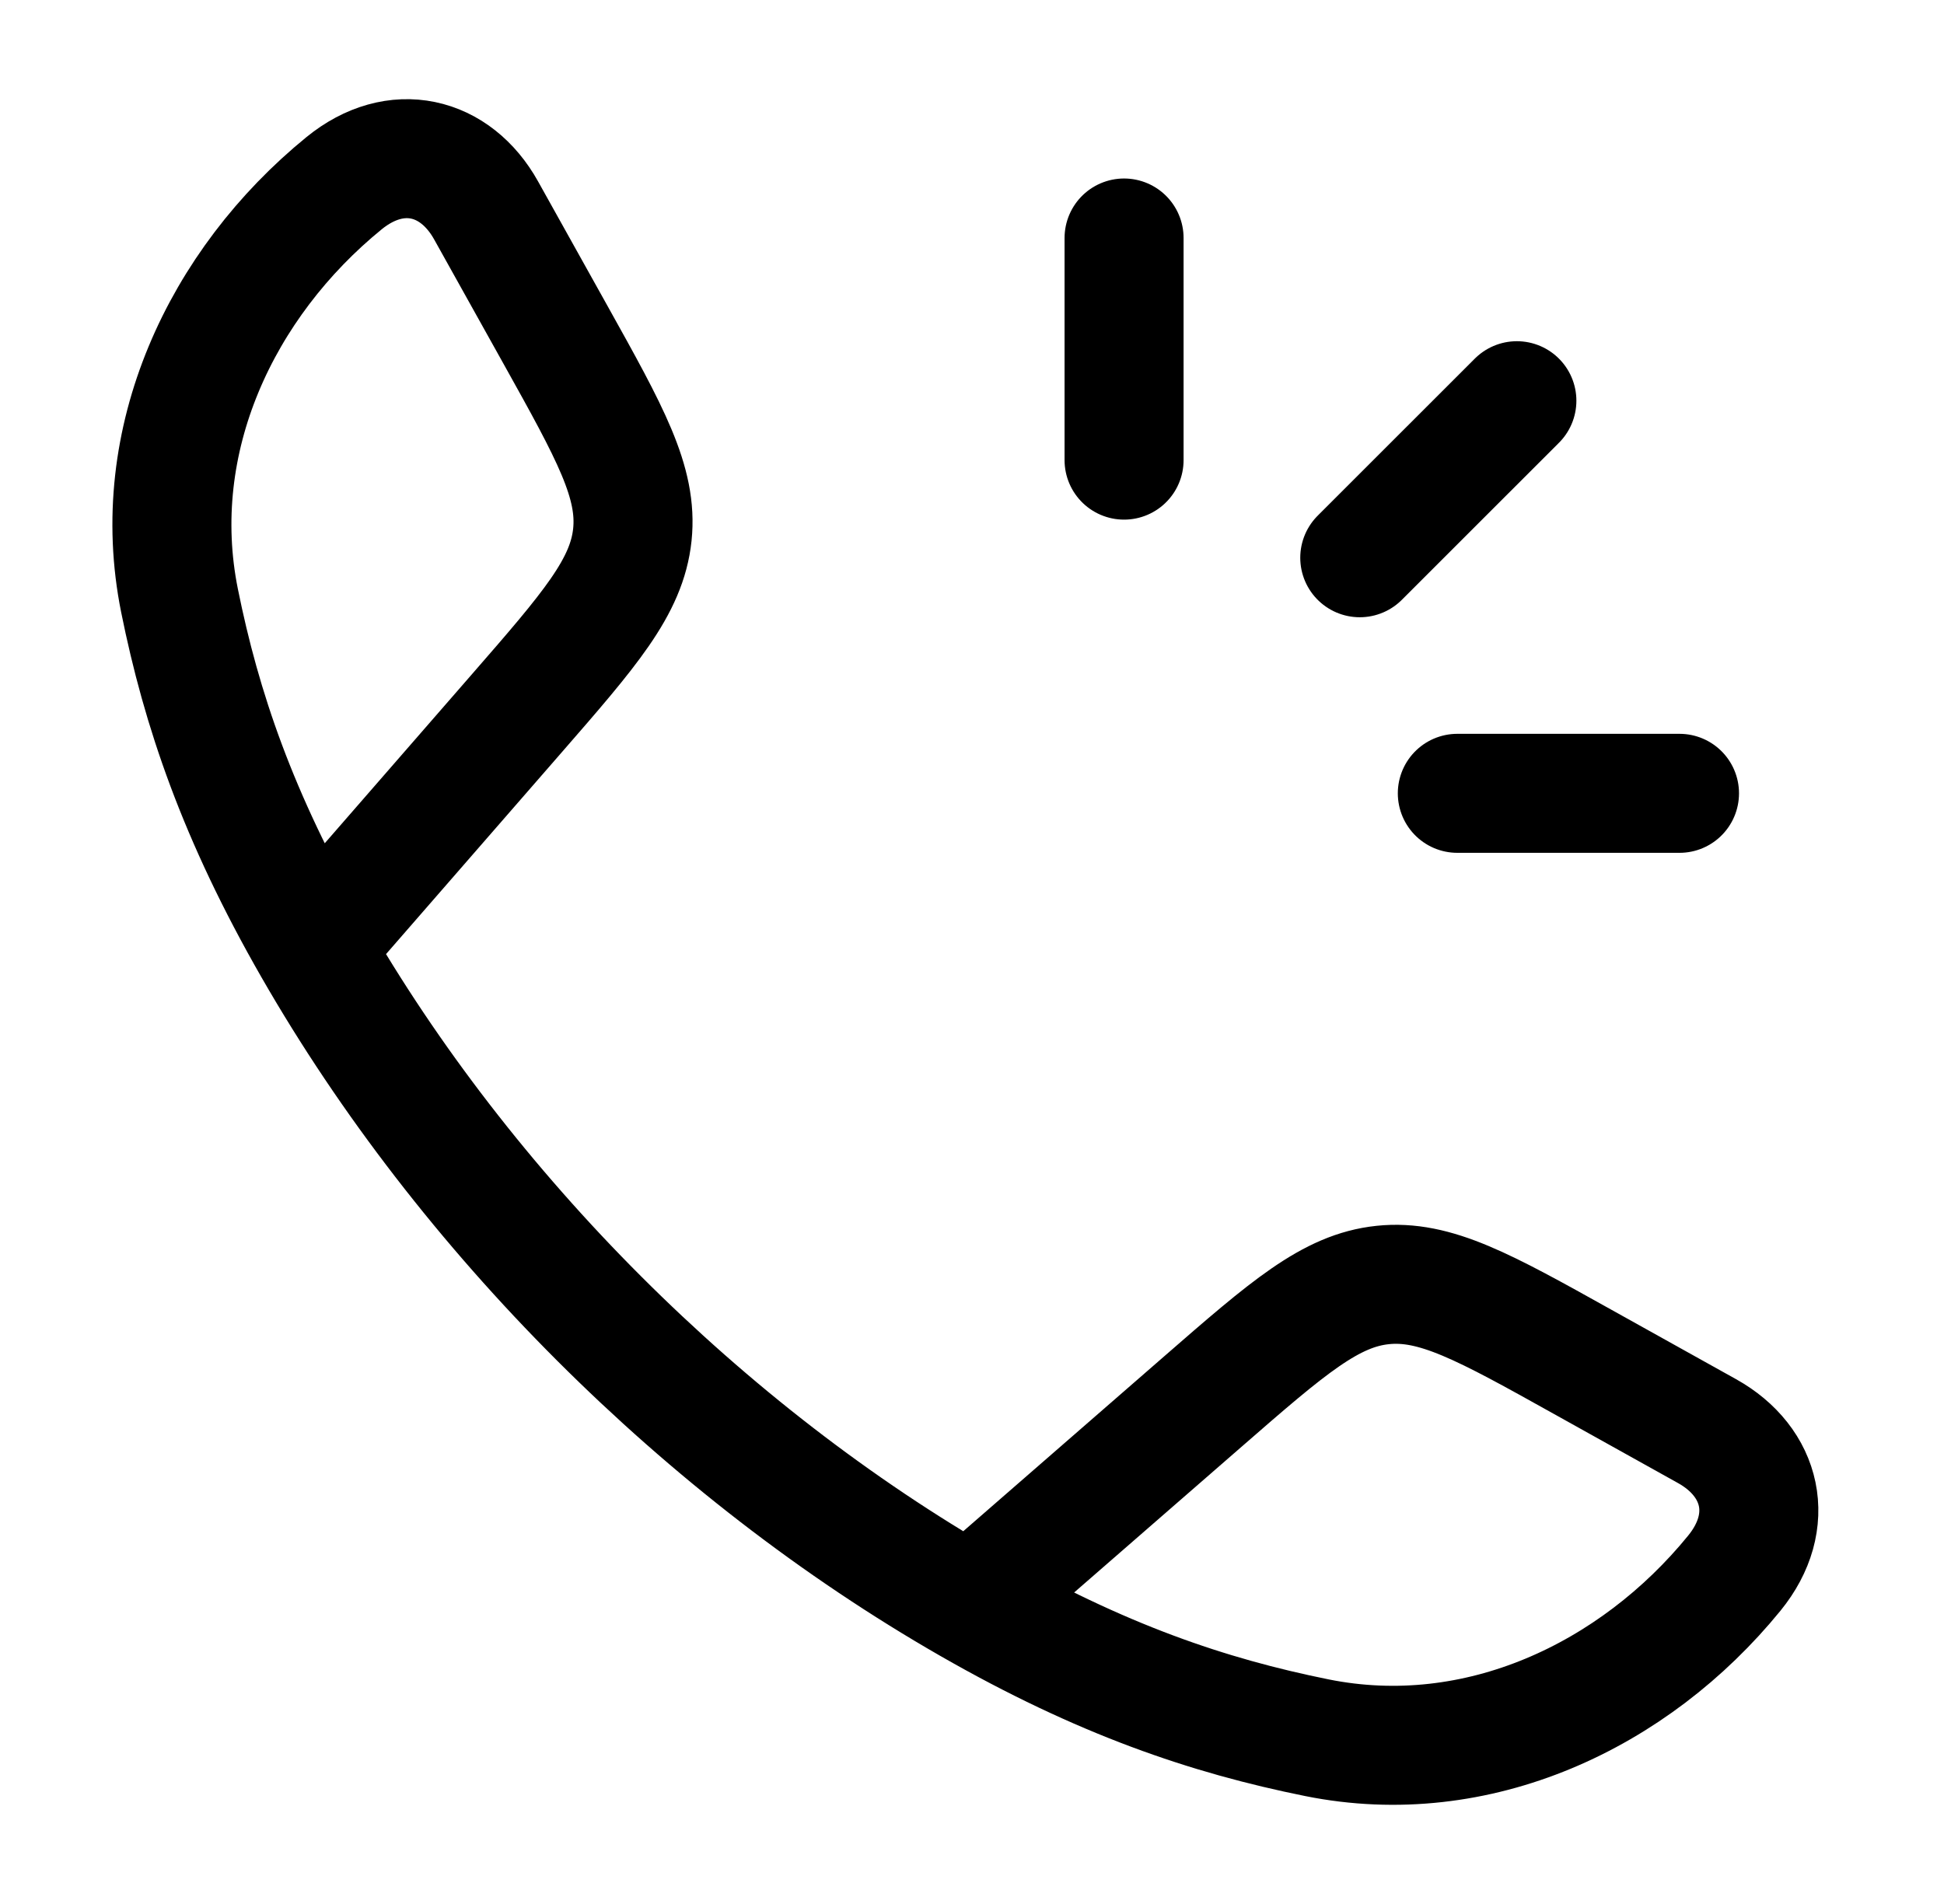
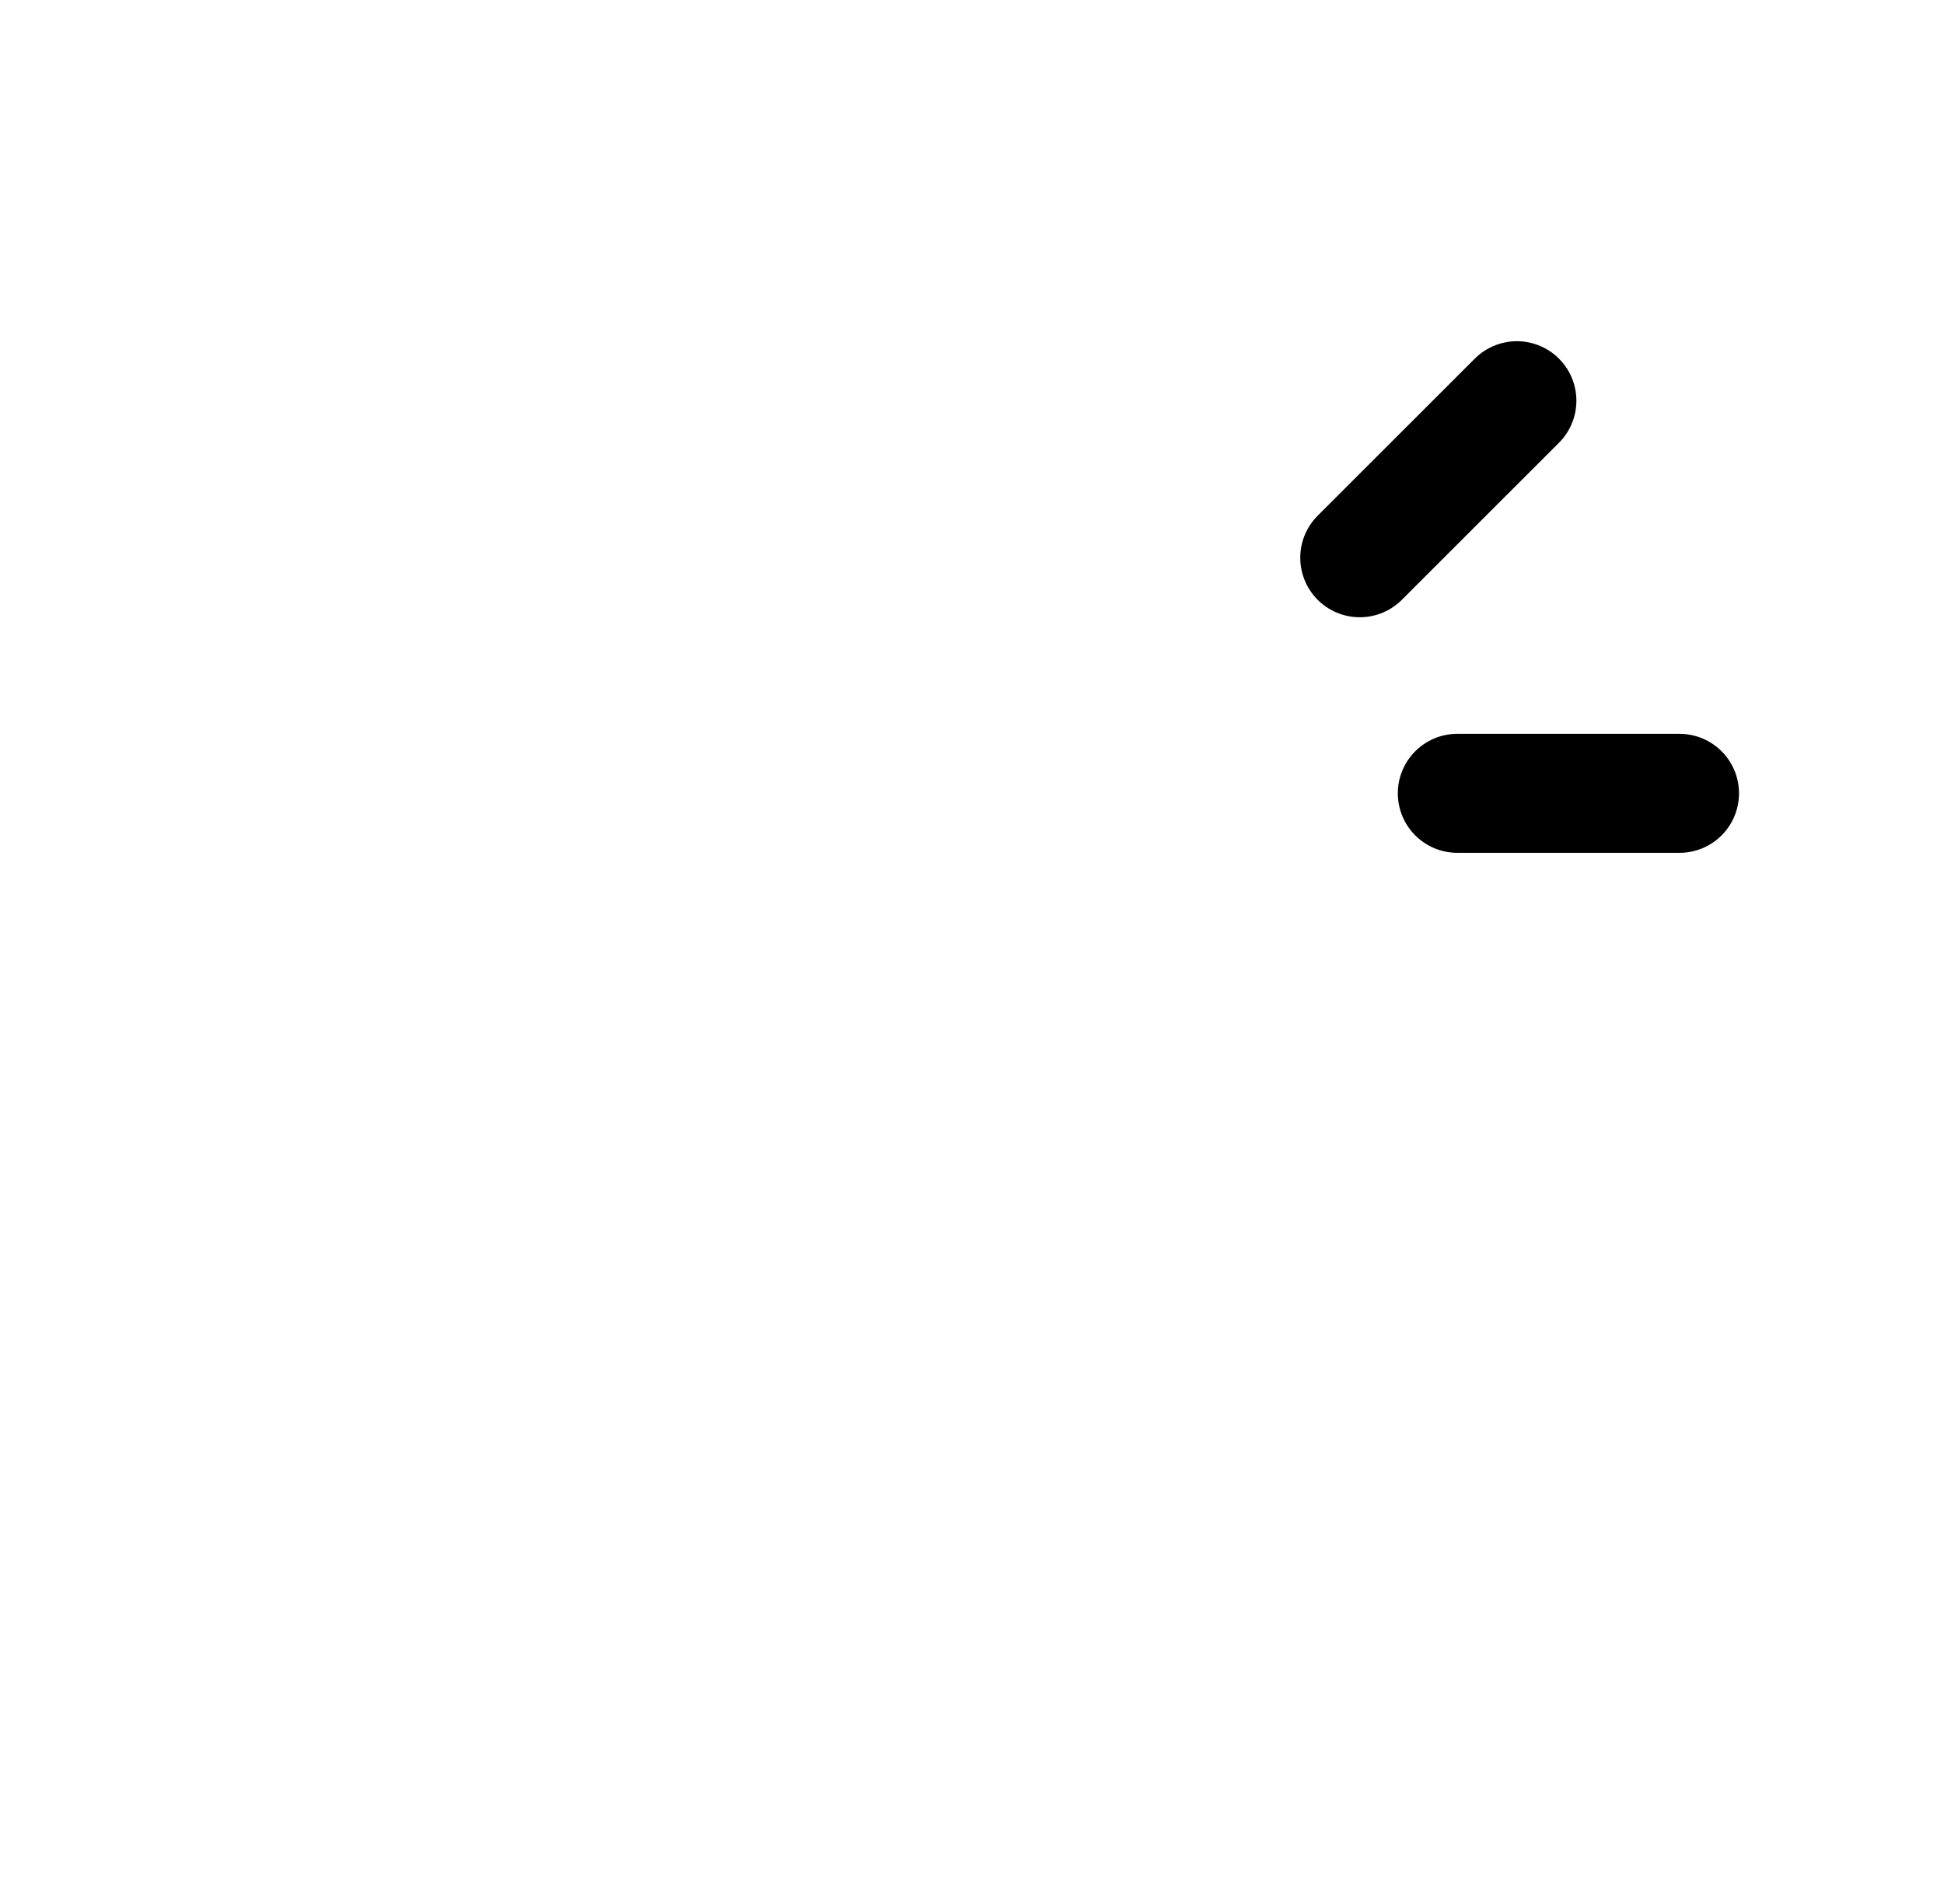
<svg xmlns="http://www.w3.org/2000/svg" width="49" height="48" viewBox="0 0 49 48" fill="none">
-   <path d="M7.888 23.885C5.992 20.579 5.077 17.879 4.525 15.142C3.708 11.095 5.577 7.142 8.672 4.619C9.98 3.553 11.48 3.917 12.253 5.305L14 8.438C15.384 10.921 16.076 12.163 15.939 13.479C15.801 14.796 14.868 15.868 13.001 18.012L7.888 23.885ZM7.888 23.885C11.726 30.577 17.749 36.603 24.448 40.445M24.448 40.445C27.755 42.341 30.454 43.256 33.191 43.808C37.238 44.625 41.192 42.756 43.714 39.661C44.78 38.353 44.416 36.854 43.029 36.08L39.895 34.334C37.412 32.949 36.17 32.257 34.854 32.395C33.538 32.532 32.465 33.465 30.321 35.332L24.448 40.445Z" stroke="black" stroke-width="3" stroke-linejoin="round" />
-   <path d="M28.333 6V11.6M38.234 10.102L34.274 14.061M42.333 20H36.733" stroke="black" stroke-width="3" stroke-linecap="round" />
+   <path d="M28.333 6M38.234 10.102L34.274 14.061M42.333 20H36.733" stroke="black" stroke-width="3" stroke-linecap="round" />
</svg>